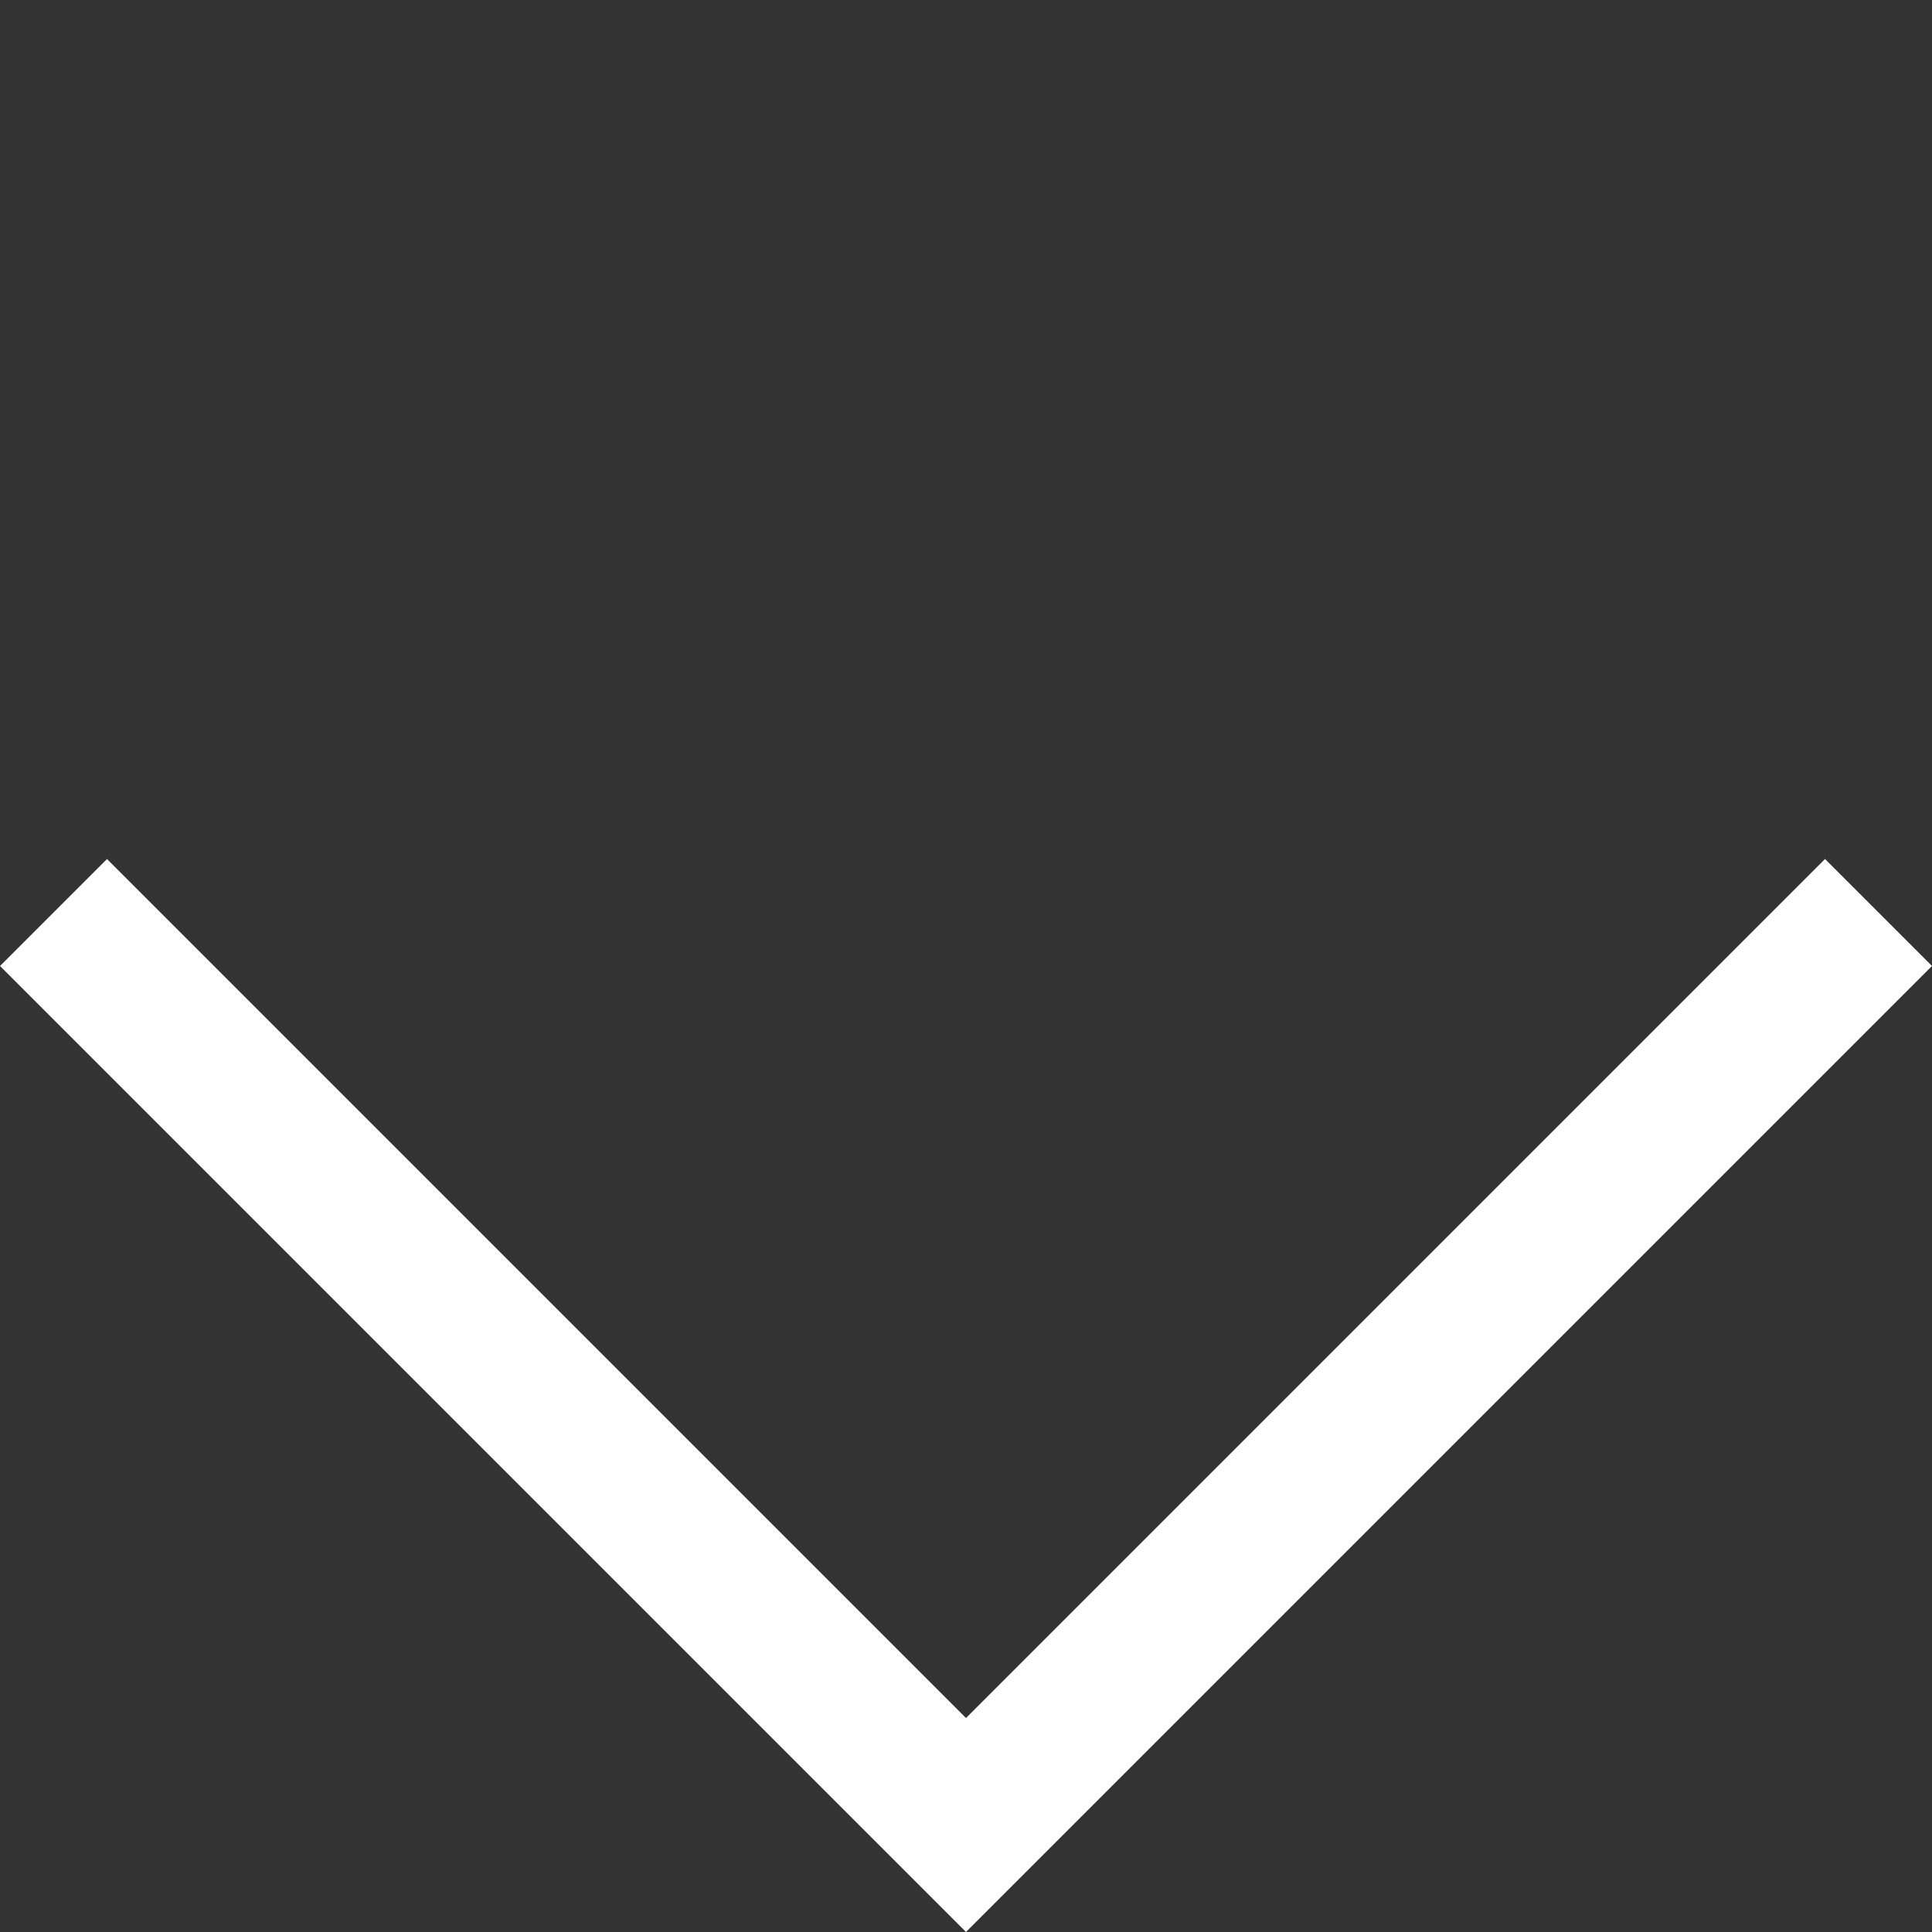
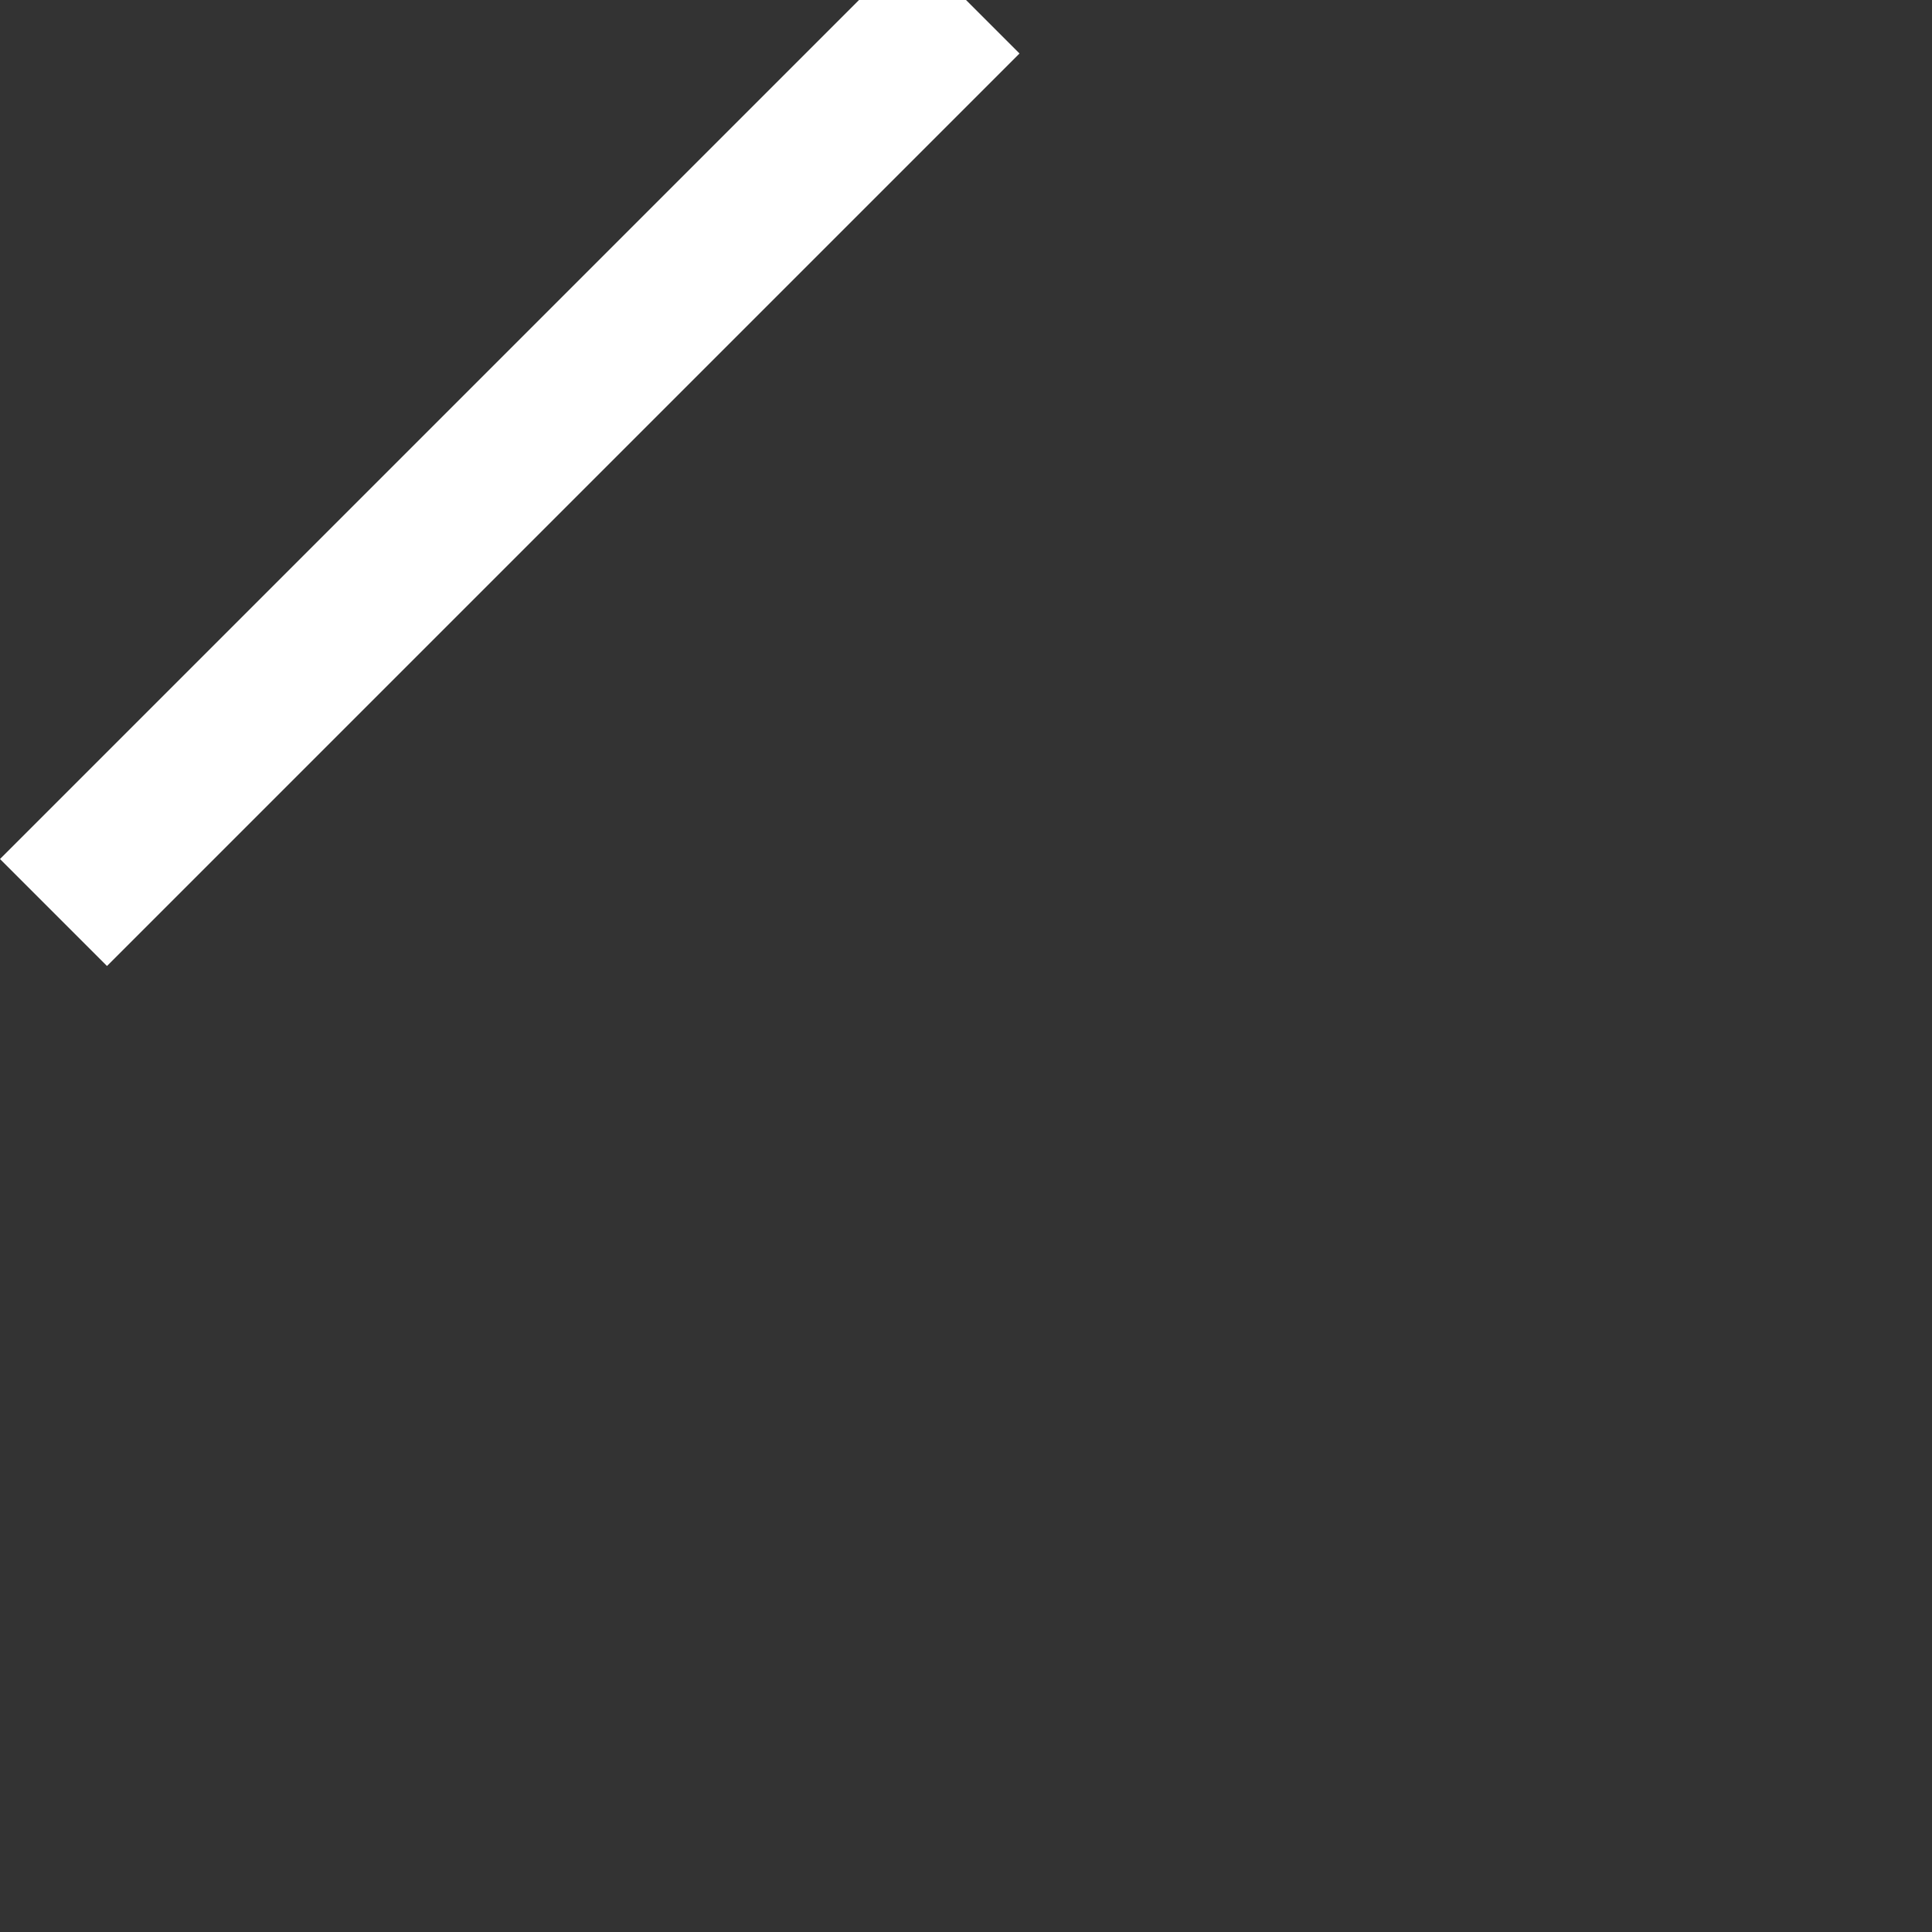
<svg xmlns="http://www.w3.org/2000/svg" width="38.307" height="38.307" viewBox="0 0 38.307 38.307">
  <rect x="0" y="0" width="38.307" height="38.307" fill="#333333" stroke="none" />
-   <path id="Path_36" data-name="Path 36" d="M4049.421,767.113V792.7h25.587" transform="translate(-3404.743 2339.035) rotate(-45)" fill="none" stroke="#fff" stroke-width="3" />
+   <path id="Path_36" data-name="Path 36" d="M4049.421,767.113h25.587" transform="translate(-3404.743 2339.035) rotate(-45)" fill="none" stroke="#fff" stroke-width="3" />
</svg>